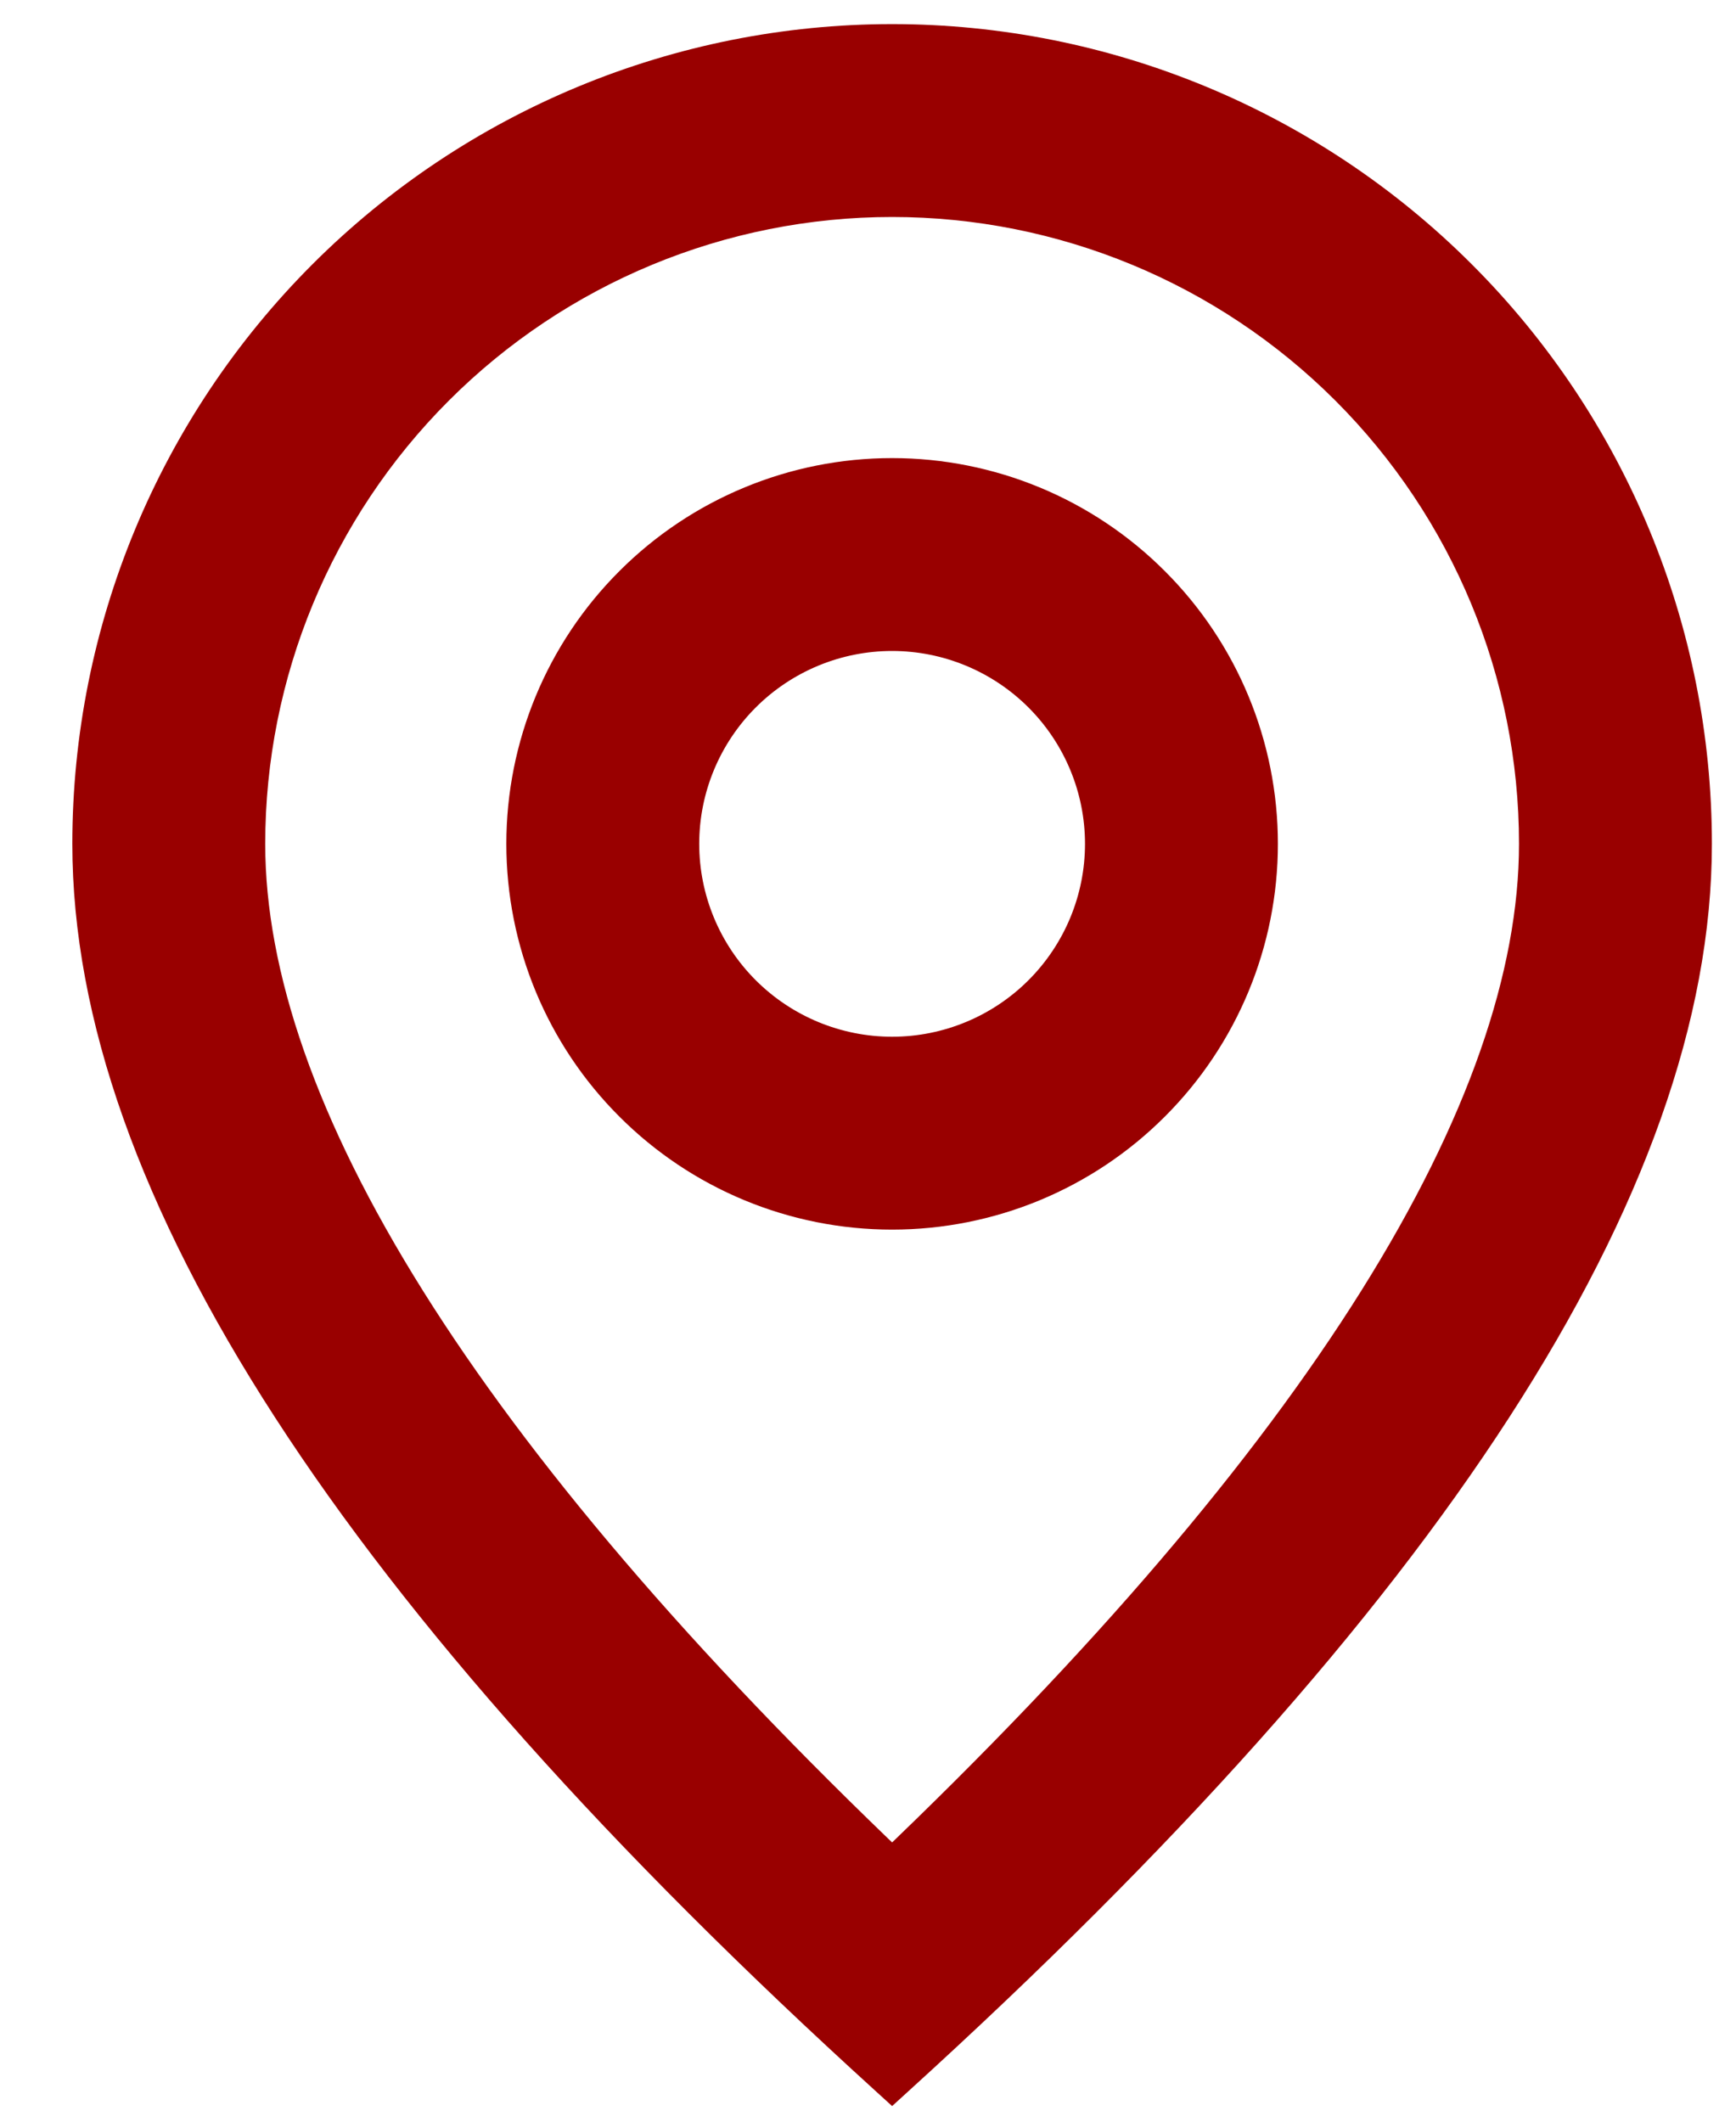
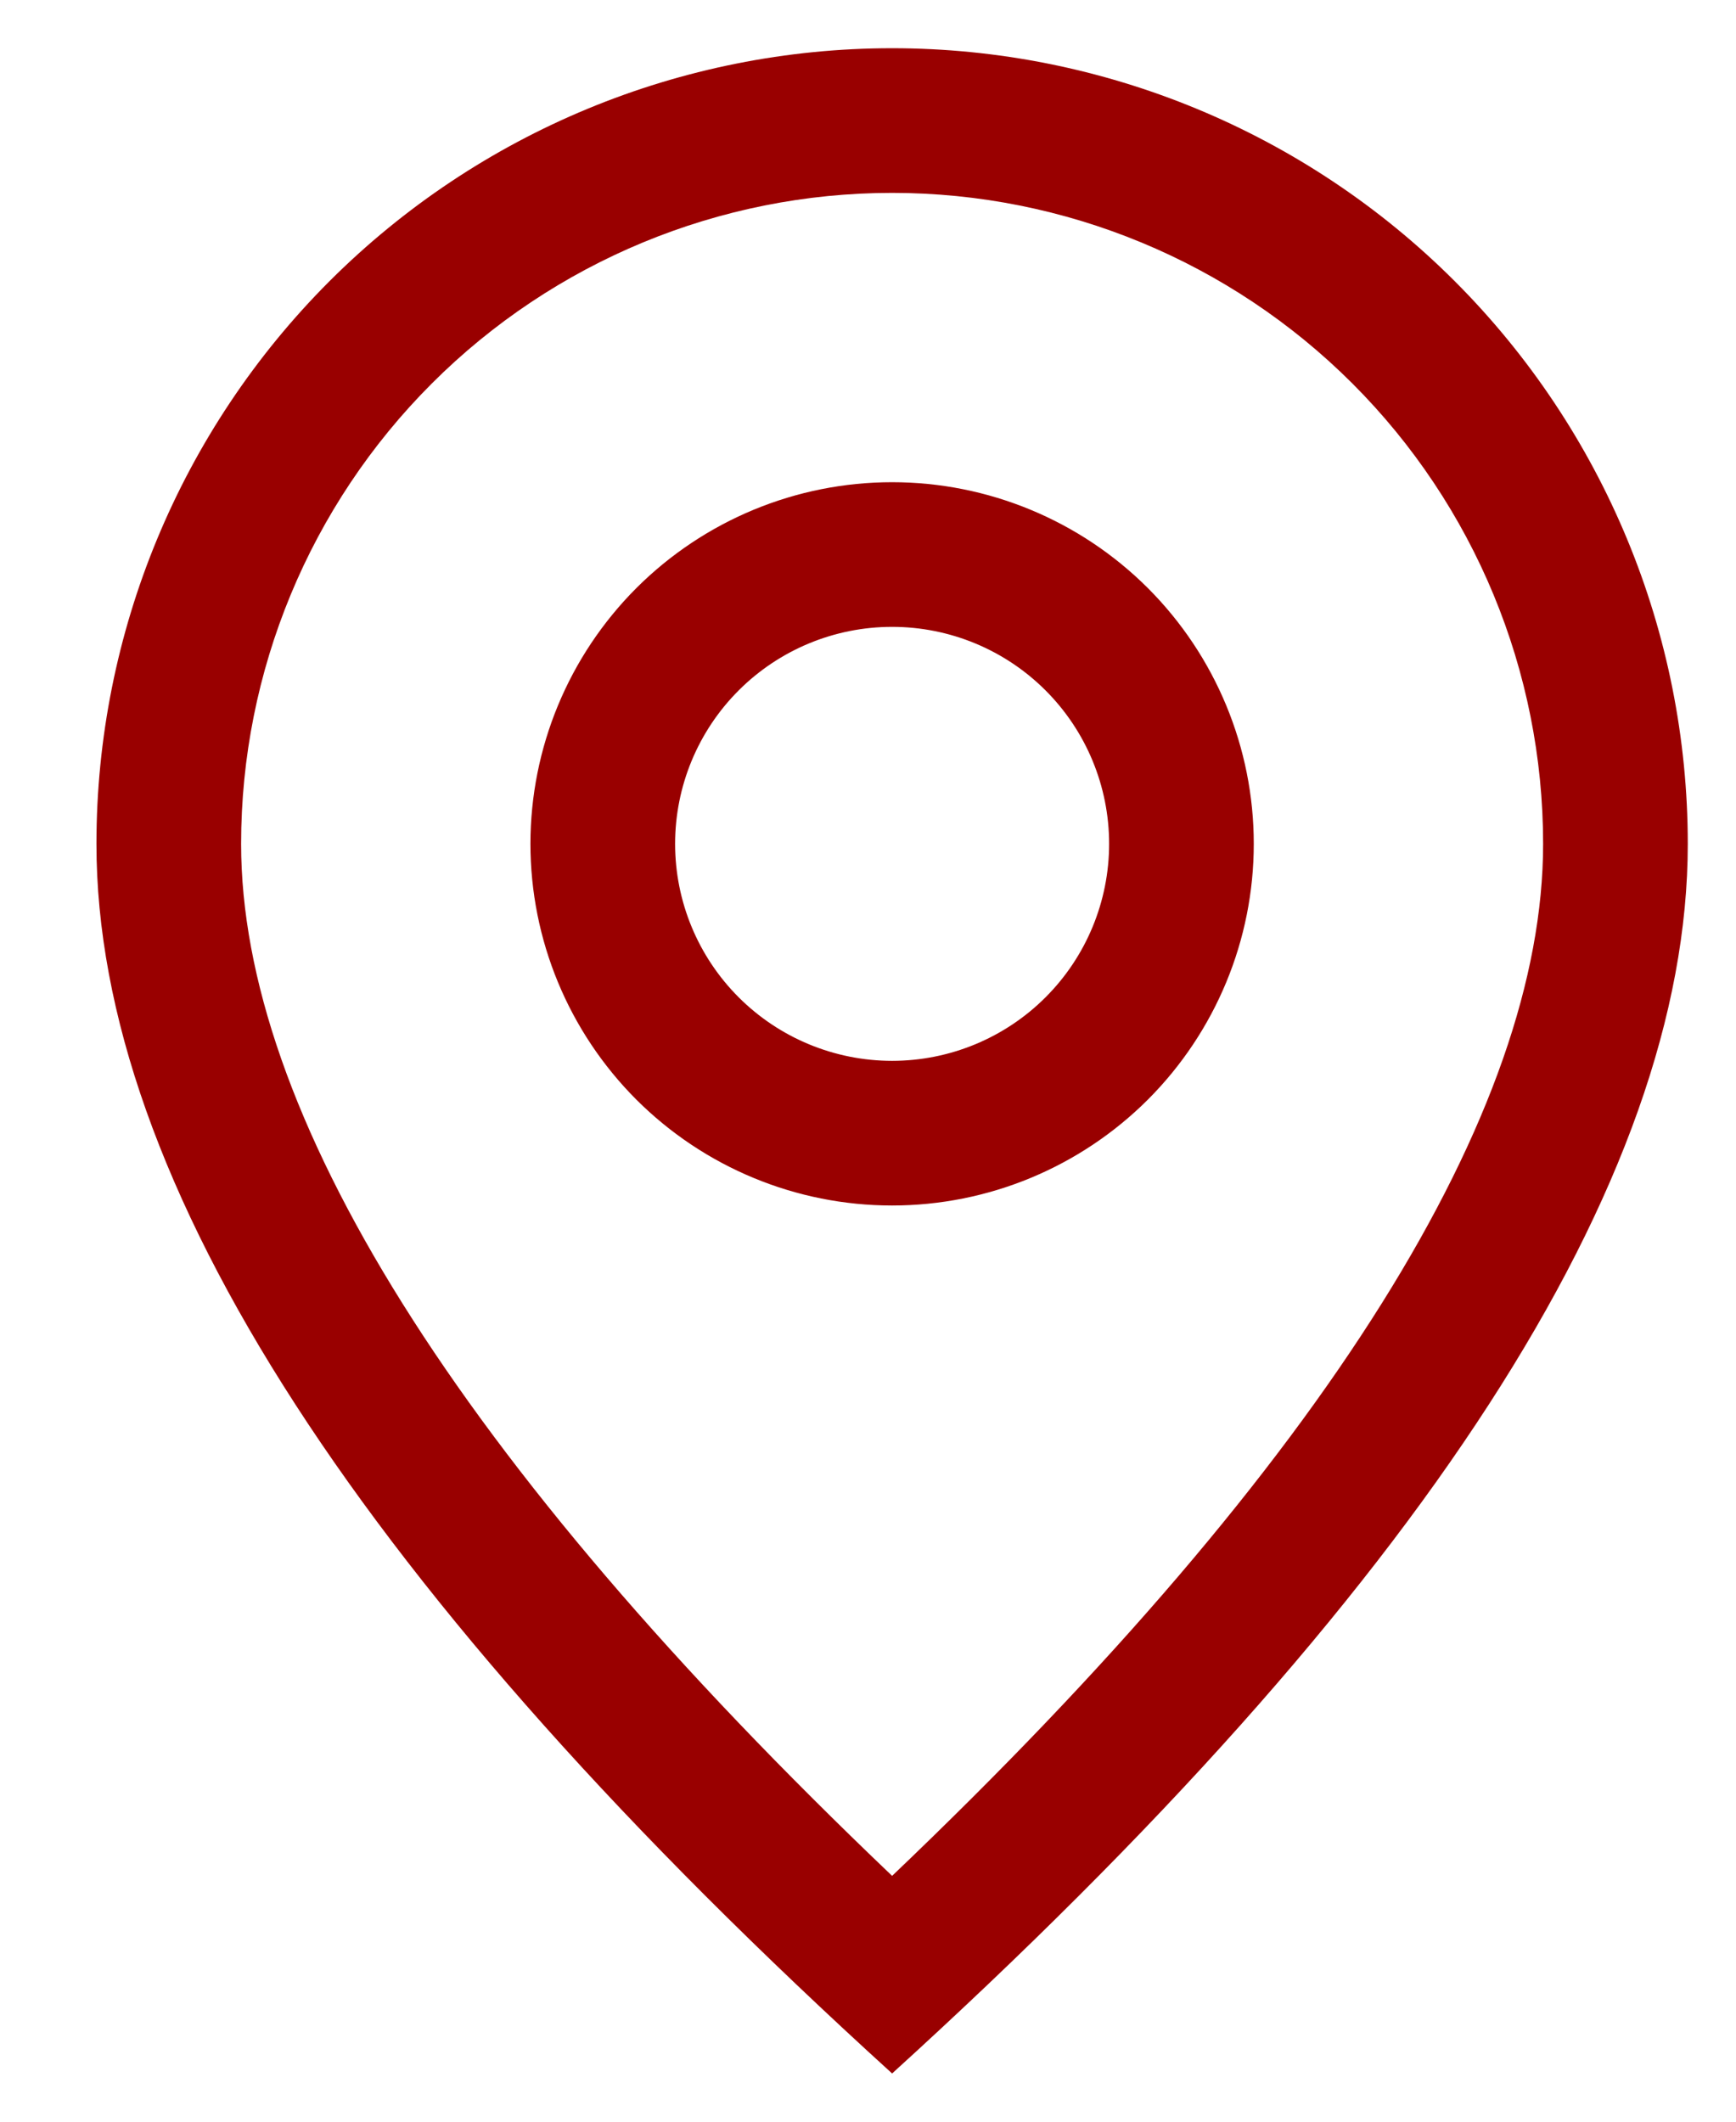
<svg xmlns="http://www.w3.org/2000/svg" width="18" height="22" viewBox="0 0 18 22" fill="none">
  <g id="Union">
    <path fill-rule="evenodd" clip-rule="evenodd" d="M14.023 3.977C15.289 5.243 16 6.96 16 8.75C16 11.519 13.784 15.128 9.25 19.451C4.715 15.128 2.5 11.519 2.5 8.75C2.5 6.96 3.211 5.243 4.477 3.977C5.743 2.711 7.46 2 9.25 2C11.04 2 12.757 2.711 14.023 3.977ZM1 8.75C1 12.249 3.749 16.5 9.25 21.5C14.751 16.5 17.5 12.249 17.5 8.75C17.5 6.562 16.631 4.464 15.084 2.916C13.537 1.369 11.438 0.5 9.25 0.5C7.062 0.5 4.964 1.369 3.416 2.916C1.869 4.464 1 6.562 1 8.75ZM10.841 10.341C10.419 10.763 9.847 11 9.25 11C8.653 11 8.081 10.763 7.659 10.341C7.237 9.919 7 9.347 7 8.75C7 8.153 7.237 7.581 7.659 7.159C8.081 6.737 8.653 6.5 9.25 6.5C9.847 6.5 10.419 6.737 10.841 7.159C11.263 7.581 11.5 8.153 11.5 8.75C11.5 9.347 11.263 9.919 10.841 10.341ZM6.598 11.402C7.302 12.105 8.255 12.5 9.25 12.5C10.245 12.5 11.198 12.105 11.902 11.402C12.605 10.698 13 9.745 13 8.75C13 7.755 12.605 6.802 11.902 6.098C11.198 5.395 10.245 5 9.25 5C8.255 5 7.302 5.395 6.598 6.098C5.895 6.802 5.5 7.755 5.5 8.75C5.5 9.745 5.895 10.698 6.598 11.402Z" fill="#990000" />
-     <path d="M14.023 3.977L13.846 4.154L14.023 3.977ZM9.25 19.451L9.077 19.632L9.25 19.796L9.423 19.632L9.25 19.451ZM4.477 3.977L4.654 4.154L4.477 3.977ZM9.25 21.5L9.082 21.685L9.25 21.838L9.418 21.685L9.25 21.5ZM15.084 2.916L15.26 2.74L15.084 2.916ZM3.416 2.916L3.24 2.74L3.416 2.916ZM10.841 10.341L10.664 10.164L10.841 10.341ZM7.659 10.341L7.836 10.164H7.836L7.659 10.341ZM10.841 7.159L10.664 7.336V7.336L10.841 7.159ZM16.25 8.75C16.25 6.893 15.512 5.113 14.2 3.8L13.846 4.154C15.065 5.373 15.75 7.026 15.75 8.75H16.25ZM9.423 19.632C11.699 17.462 13.402 15.463 14.537 13.65C15.671 11.84 16.25 10.199 16.25 8.75H15.75C15.75 10.07 15.221 11.618 14.114 13.385C13.008 15.15 11.336 17.117 9.077 19.27L9.423 19.632ZM2.25 8.75C2.25 10.199 2.829 11.84 3.963 13.65C5.098 15.463 6.801 17.462 9.077 19.632L9.423 19.27C7.164 17.117 5.492 15.15 4.386 13.385C3.279 11.618 2.75 10.07 2.75 8.75H2.25ZM4.3 3.8C2.987 5.113 2.25 6.893 2.25 8.75H2.75C2.75 7.026 3.435 5.373 4.654 4.154L4.3 3.8ZM9.25 1.75C7.393 1.75 5.613 2.487 4.3 3.8L4.654 4.154C5.873 2.935 7.526 2.25 9.25 2.25V1.75ZM14.2 3.8C12.887 2.487 11.107 1.75 9.25 1.75V2.25C10.974 2.25 12.627 2.935 13.846 4.154L14.2 3.8ZM9.418 21.315C6.677 18.824 4.631 16.527 3.272 14.427C1.912 12.325 1.25 10.435 1.25 8.75H0.75C0.75 10.565 1.462 12.55 2.852 14.698C4.243 16.848 6.322 19.177 9.082 21.685L9.418 21.315ZM17.25 8.75C17.25 10.435 16.588 12.325 15.228 14.427C13.869 16.527 11.823 18.824 9.082 21.315L9.418 21.685C12.178 19.177 14.257 16.848 15.648 14.698C17.038 12.55 17.75 10.565 17.75 8.75H17.25ZM14.907 3.093C16.407 4.593 17.25 6.628 17.25 8.75H17.75C17.75 6.496 16.855 4.334 15.26 2.74L14.907 3.093ZM9.25 0.75C11.372 0.75 13.407 1.593 14.907 3.093L15.26 2.74C13.666 1.146 11.504 0.25 9.25 0.25V0.75ZM3.593 3.093C5.093 1.593 7.128 0.75 9.25 0.75V0.25C6.996 0.25 4.834 1.146 3.24 2.74L3.593 3.093ZM1.25 8.75C1.25 6.628 2.093 4.593 3.593 3.093L3.24 2.74C1.646 4.334 0.75 6.496 0.75 8.75H1.25ZM9.25 11.25C9.913 11.25 10.549 10.987 11.018 10.518L10.664 10.164C10.289 10.539 9.78 10.75 9.25 10.75V11.25ZM7.482 10.518C7.951 10.987 8.587 11.25 9.25 11.25V10.75C8.72 10.75 8.211 10.539 7.836 10.164L7.482 10.518ZM6.75 8.75C6.75 9.413 7.013 10.049 7.482 10.518L7.836 10.164C7.461 9.789 7.25 9.28 7.25 8.75H6.75ZM7.482 6.982C7.013 7.451 6.75 8.087 6.75 8.75H7.25C7.25 8.22 7.461 7.711 7.836 7.336L7.482 6.982ZM9.25 6.25C8.587 6.25 7.951 6.513 7.482 6.982L7.836 7.336C8.211 6.961 8.72 6.75 9.25 6.75V6.25ZM11.018 6.982C10.549 6.513 9.913 6.25 9.25 6.25V6.75C9.78 6.75 10.289 6.961 10.664 7.336L11.018 6.982ZM11.75 8.75C11.75 8.087 11.487 7.451 11.018 6.982L10.664 7.336C11.039 7.711 11.25 8.22 11.25 8.75H11.75ZM11.018 10.518C11.487 10.049 11.75 9.413 11.75 8.75H11.25C11.25 9.28 11.039 9.789 10.664 10.164L11.018 10.518ZM9.25 12.25C8.322 12.25 7.431 11.881 6.775 11.225L6.422 11.578C7.172 12.329 8.189 12.75 9.25 12.75V12.25ZM11.725 11.225C11.069 11.881 10.178 12.25 9.25 12.25V12.75C10.311 12.75 11.328 12.329 12.078 11.578L11.725 11.225ZM12.75 8.75C12.75 9.678 12.381 10.569 11.725 11.225L12.078 11.578C12.829 10.828 13.25 9.811 13.25 8.75H12.75ZM11.725 6.275C12.381 6.931 12.75 7.822 12.75 8.75H13.25C13.25 7.689 12.829 6.672 12.078 5.922L11.725 6.275ZM9.25 5.25C10.178 5.25 11.069 5.619 11.725 6.275L12.078 5.922C11.328 5.171 10.311 4.75 9.25 4.75V5.25ZM6.775 6.275C7.431 5.619 8.322 5.25 9.25 5.25V4.75C8.189 4.75 7.172 5.171 6.422 5.922L6.775 6.275ZM5.75 8.75C5.75 7.822 6.119 6.931 6.775 6.275L6.422 5.922C5.671 6.672 5.25 7.689 5.25 8.75H5.75ZM6.775 11.225C6.119 10.569 5.75 9.678 5.75 8.75H5.25C5.25 9.811 5.671 10.828 6.422 11.578L6.775 11.225Z" fill="#990000" />
  </g>
</svg>